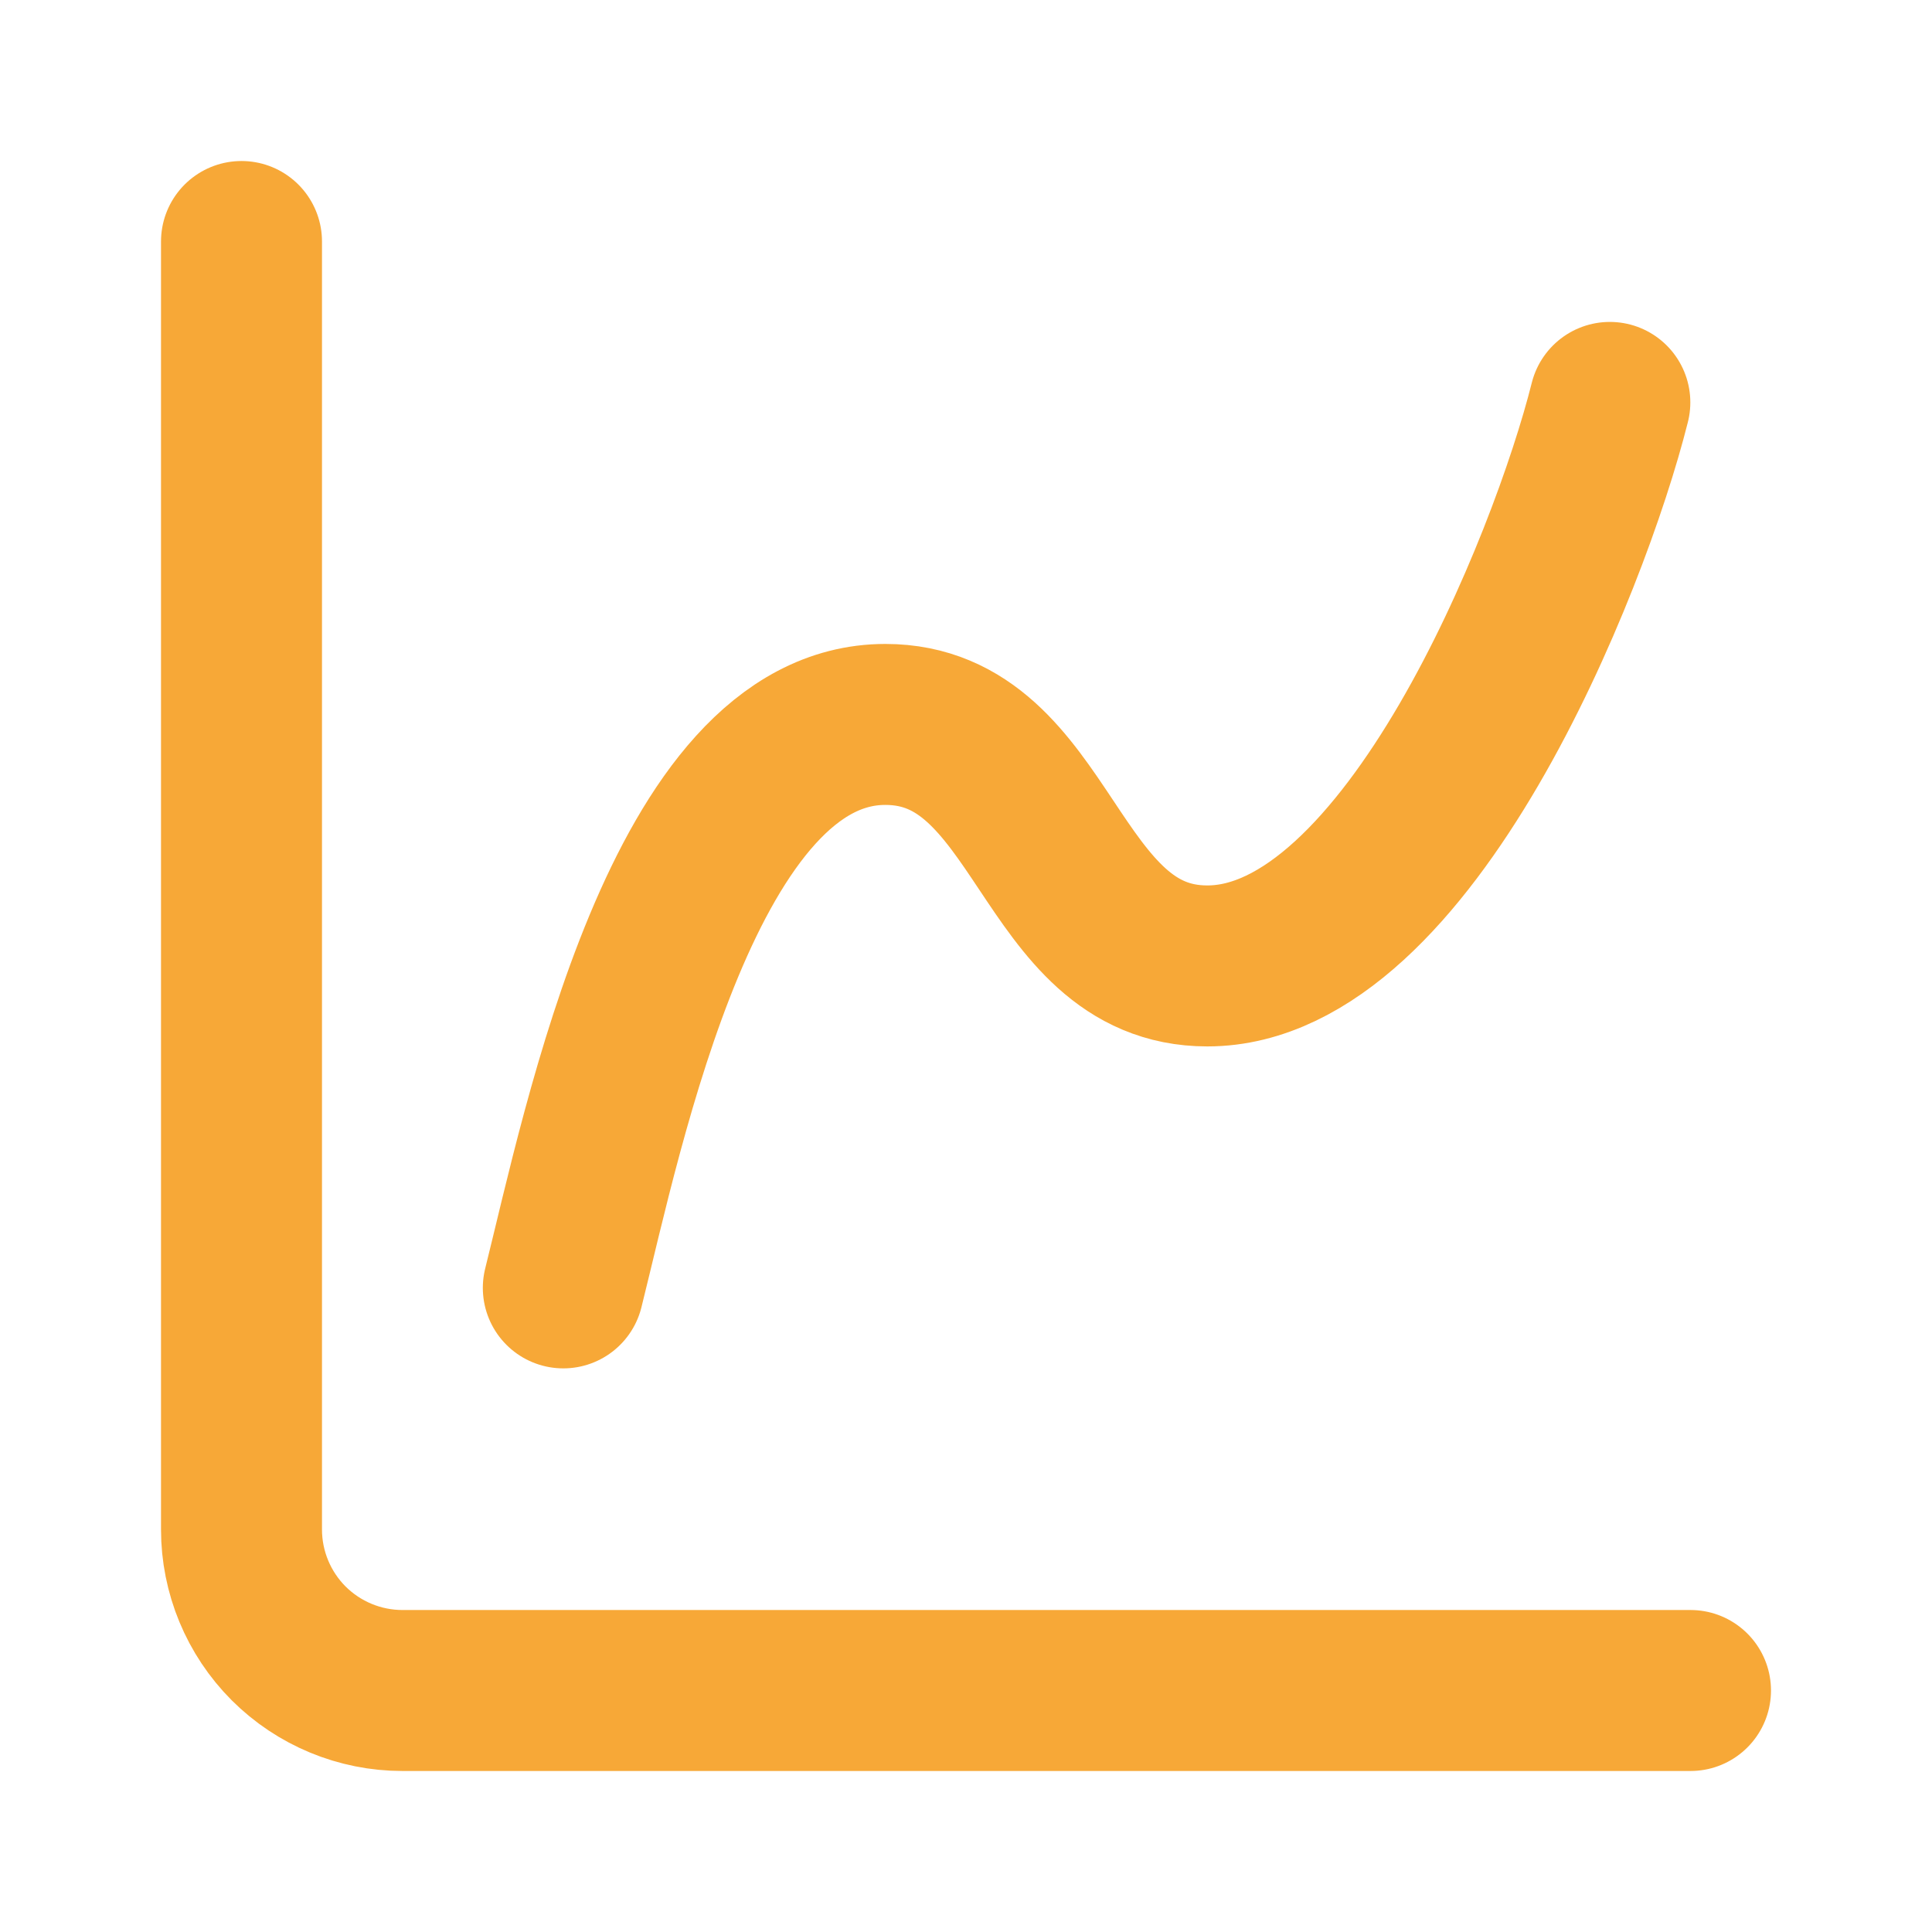
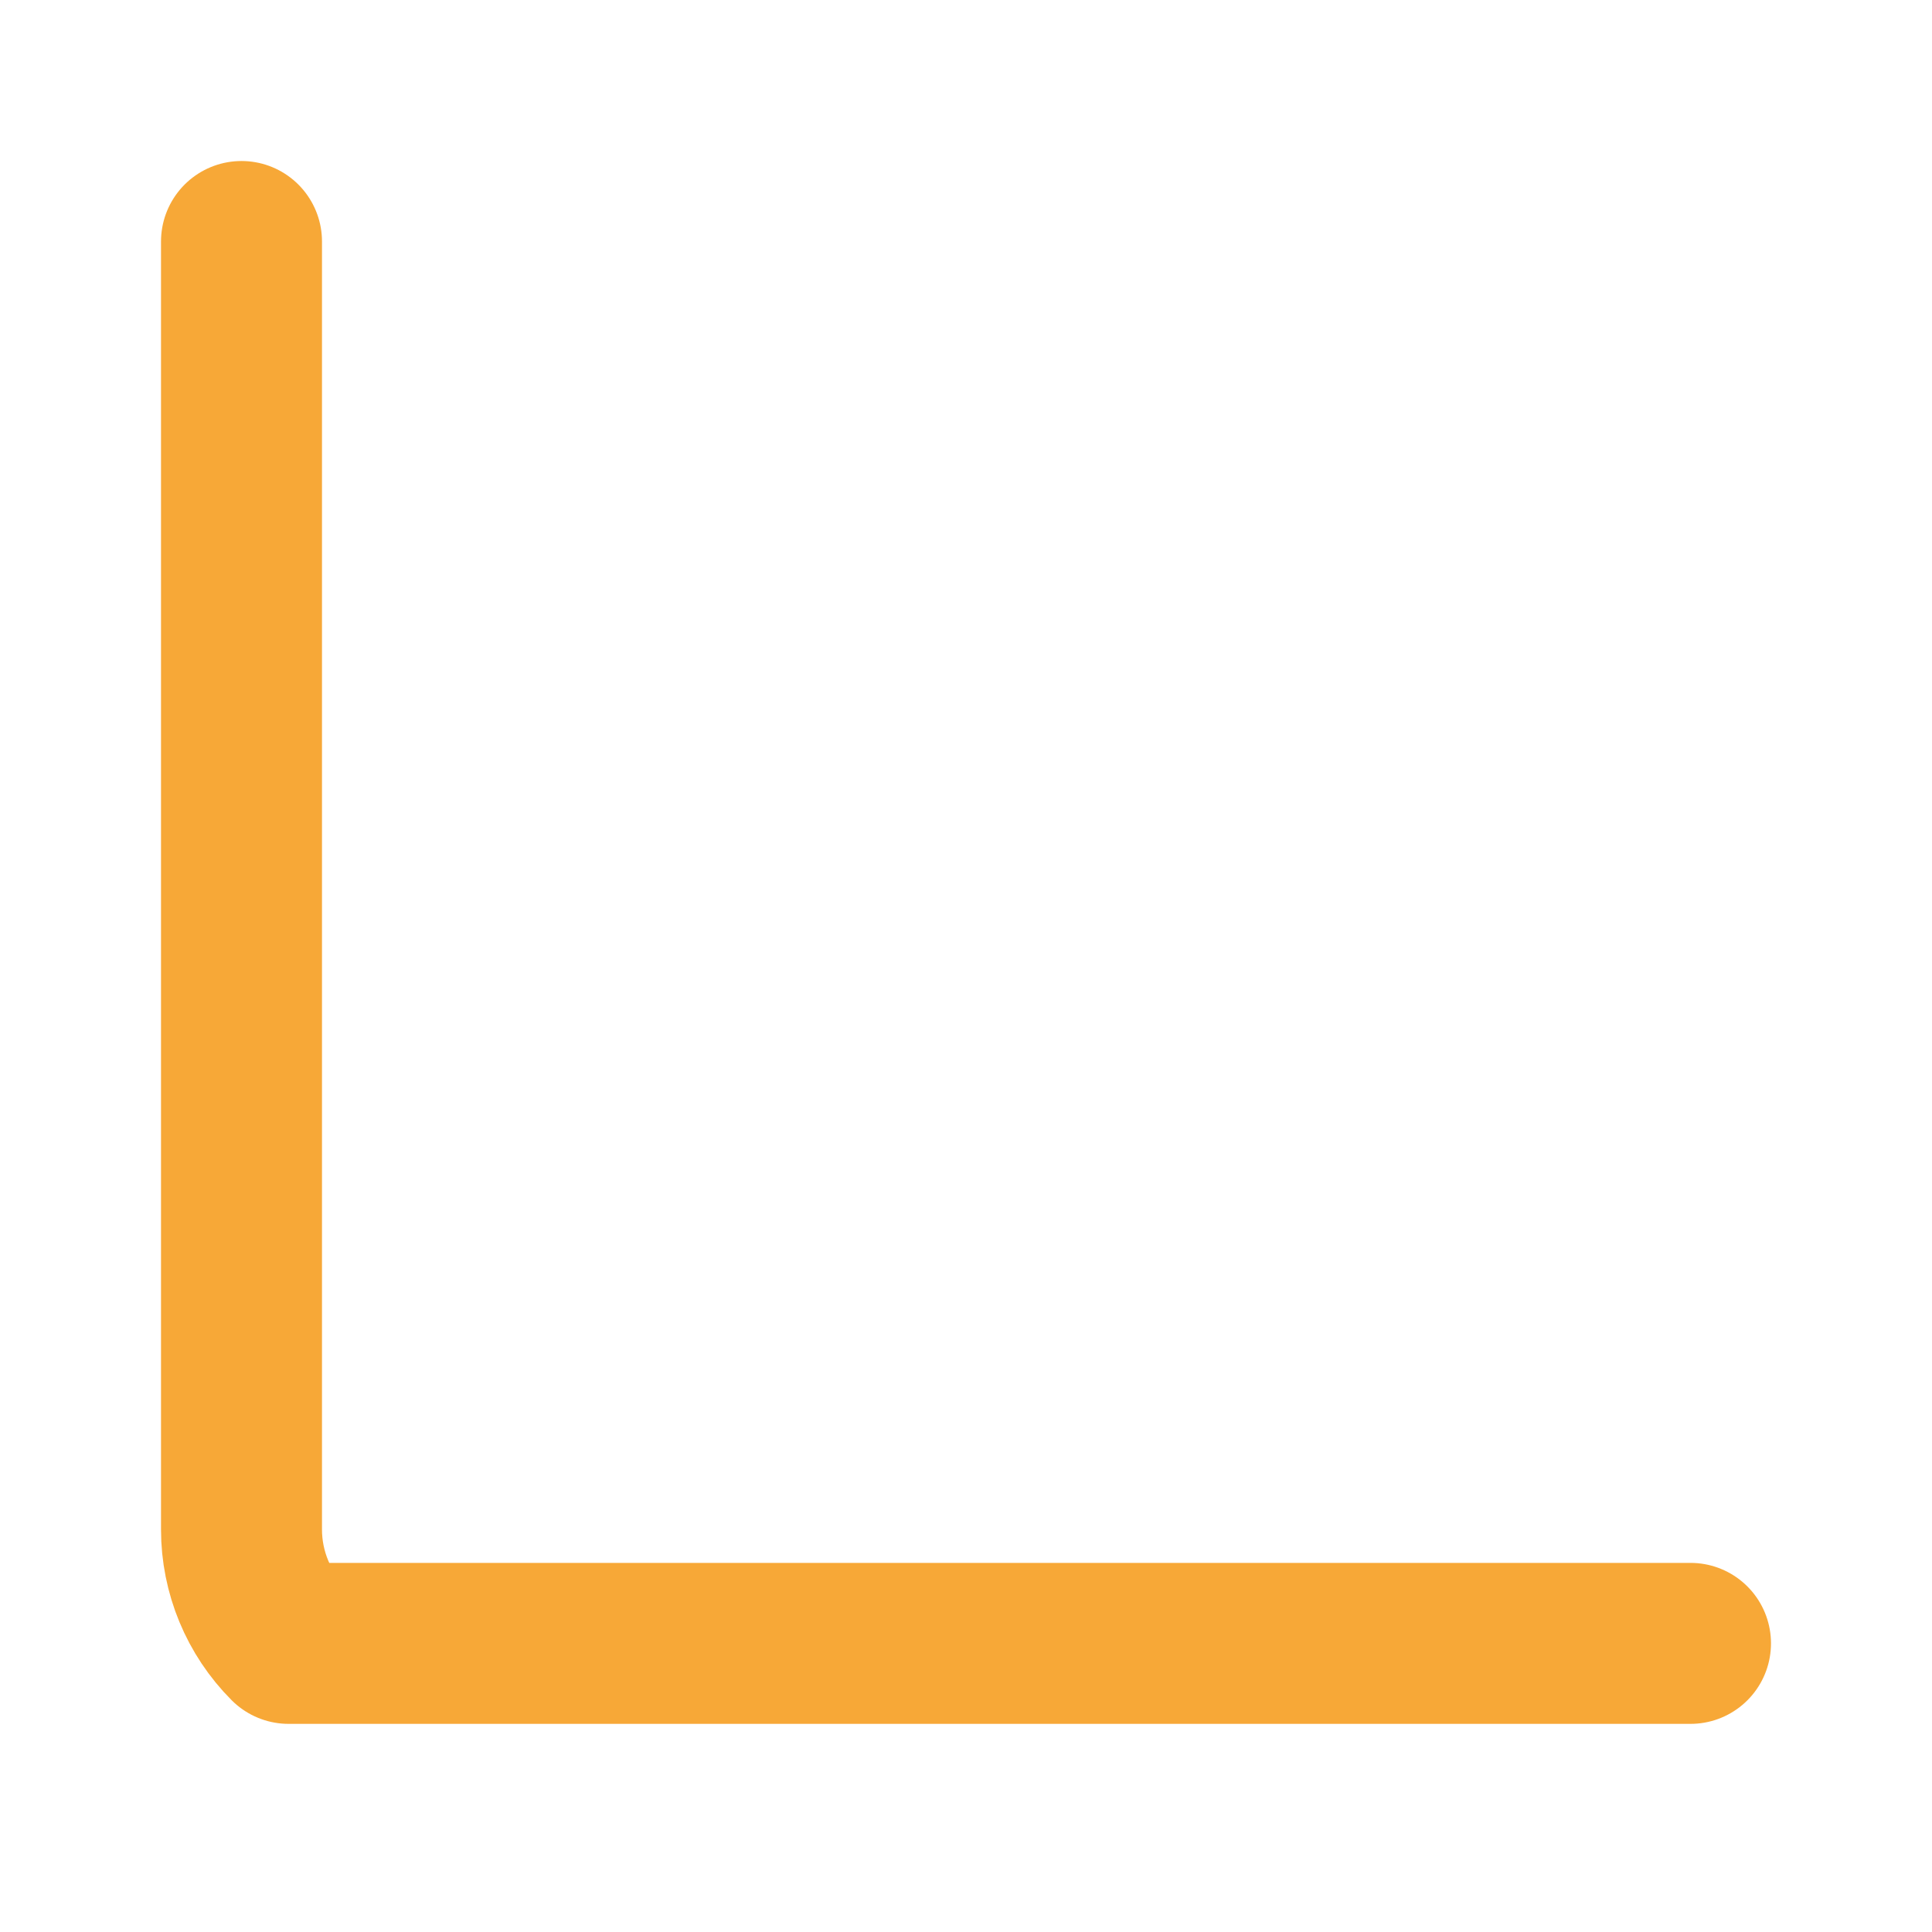
<svg xmlns="http://www.w3.org/2000/svg" width="28" height="28" viewBox="0 0 28 28" fill="none">
-   <path d="M3.5 3.5V22.167C3.5 22.785 3.746 23.379 4.183 23.817C4.621 24.254 5.214 24.5 5.833 24.5H24.5" stroke="#F7A837" stroke-width="2.333" stroke-linecap="round" stroke-linejoin="round" />
-   <path d="M8.164 18.665C8.747 16.332 9.914 10.499 12.831 10.499C15.164 10.499 15.164 13.999 17.497 13.999C20.414 13.999 22.747 8.165 23.331 5.832" stroke="#F7A837" stroke-width="2.333" stroke-linecap="round" stroke-linejoin="round" />
+   <path d="M3.5 3.5V22.167C3.5 22.785 3.746 23.379 4.183 23.817H24.5" stroke="#F7A837" stroke-width="2.333" stroke-linecap="round" stroke-linejoin="round" />
</svg>